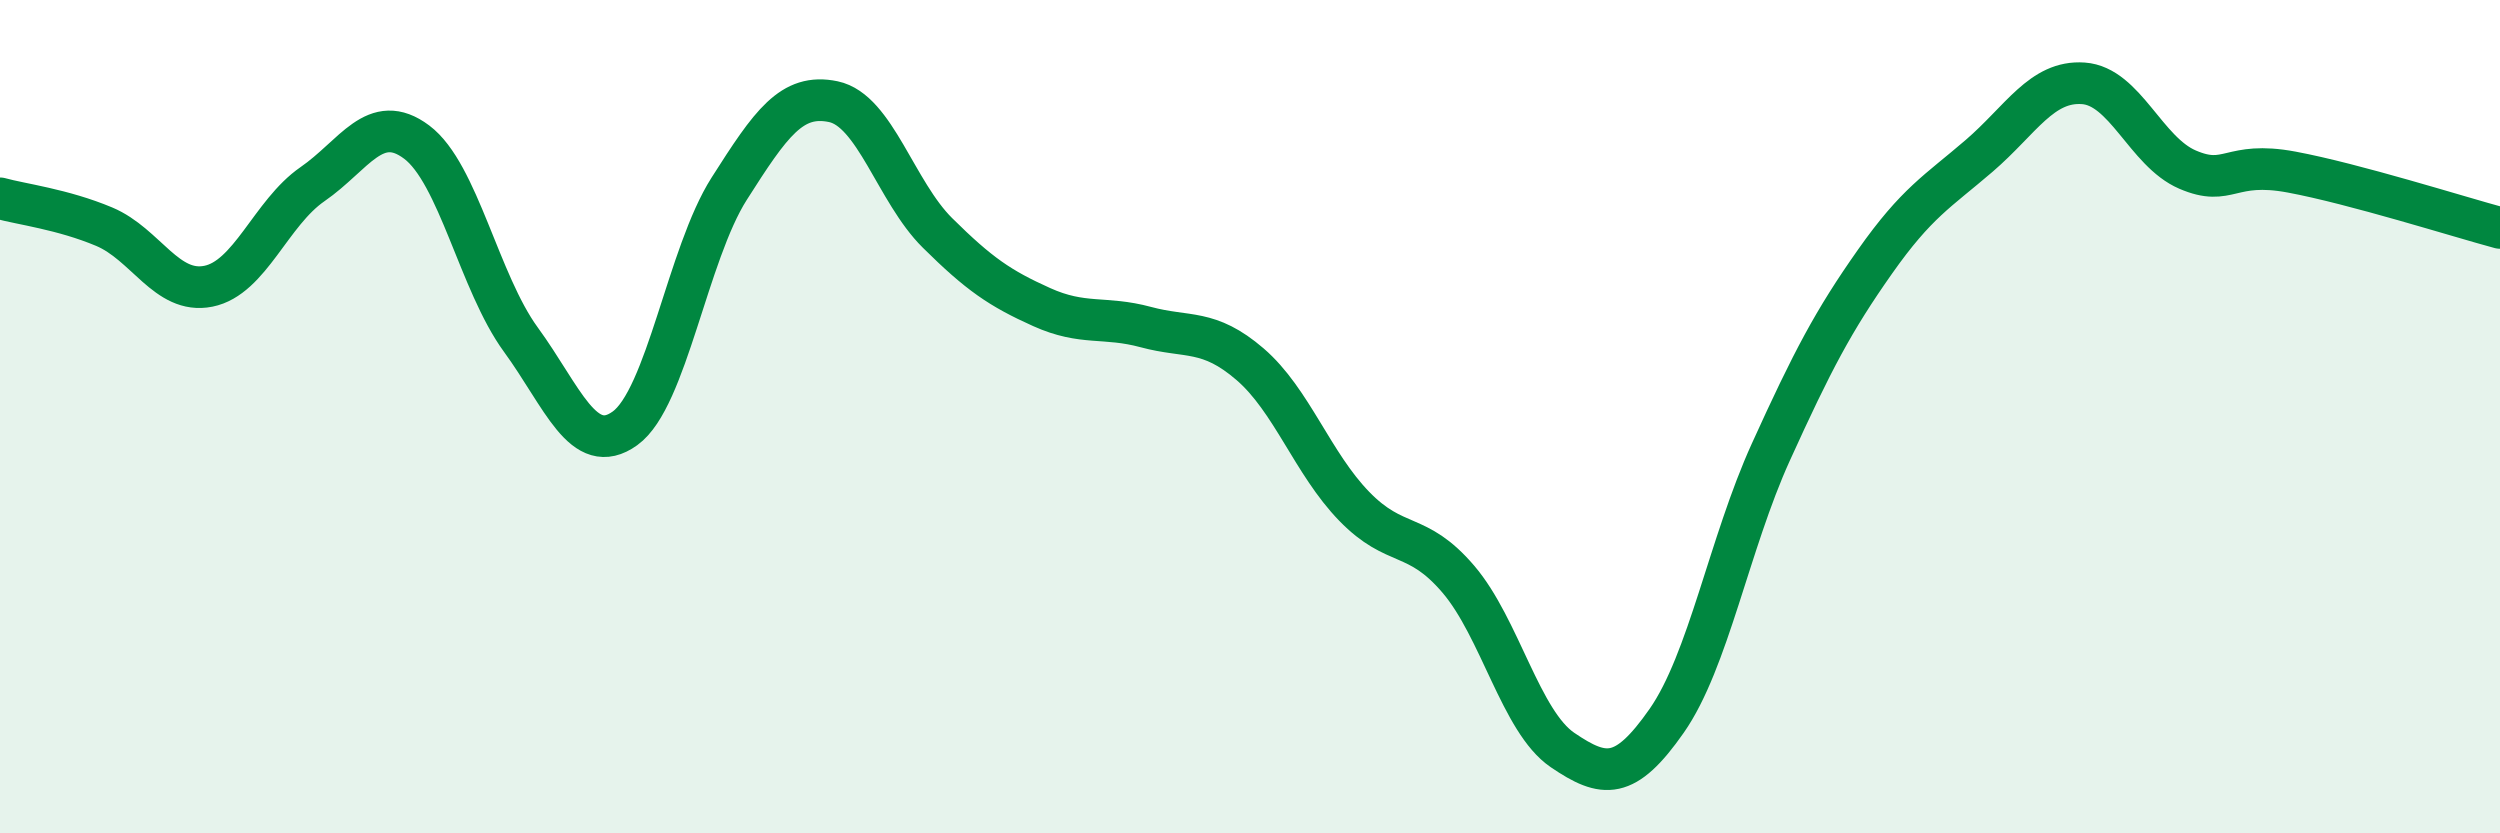
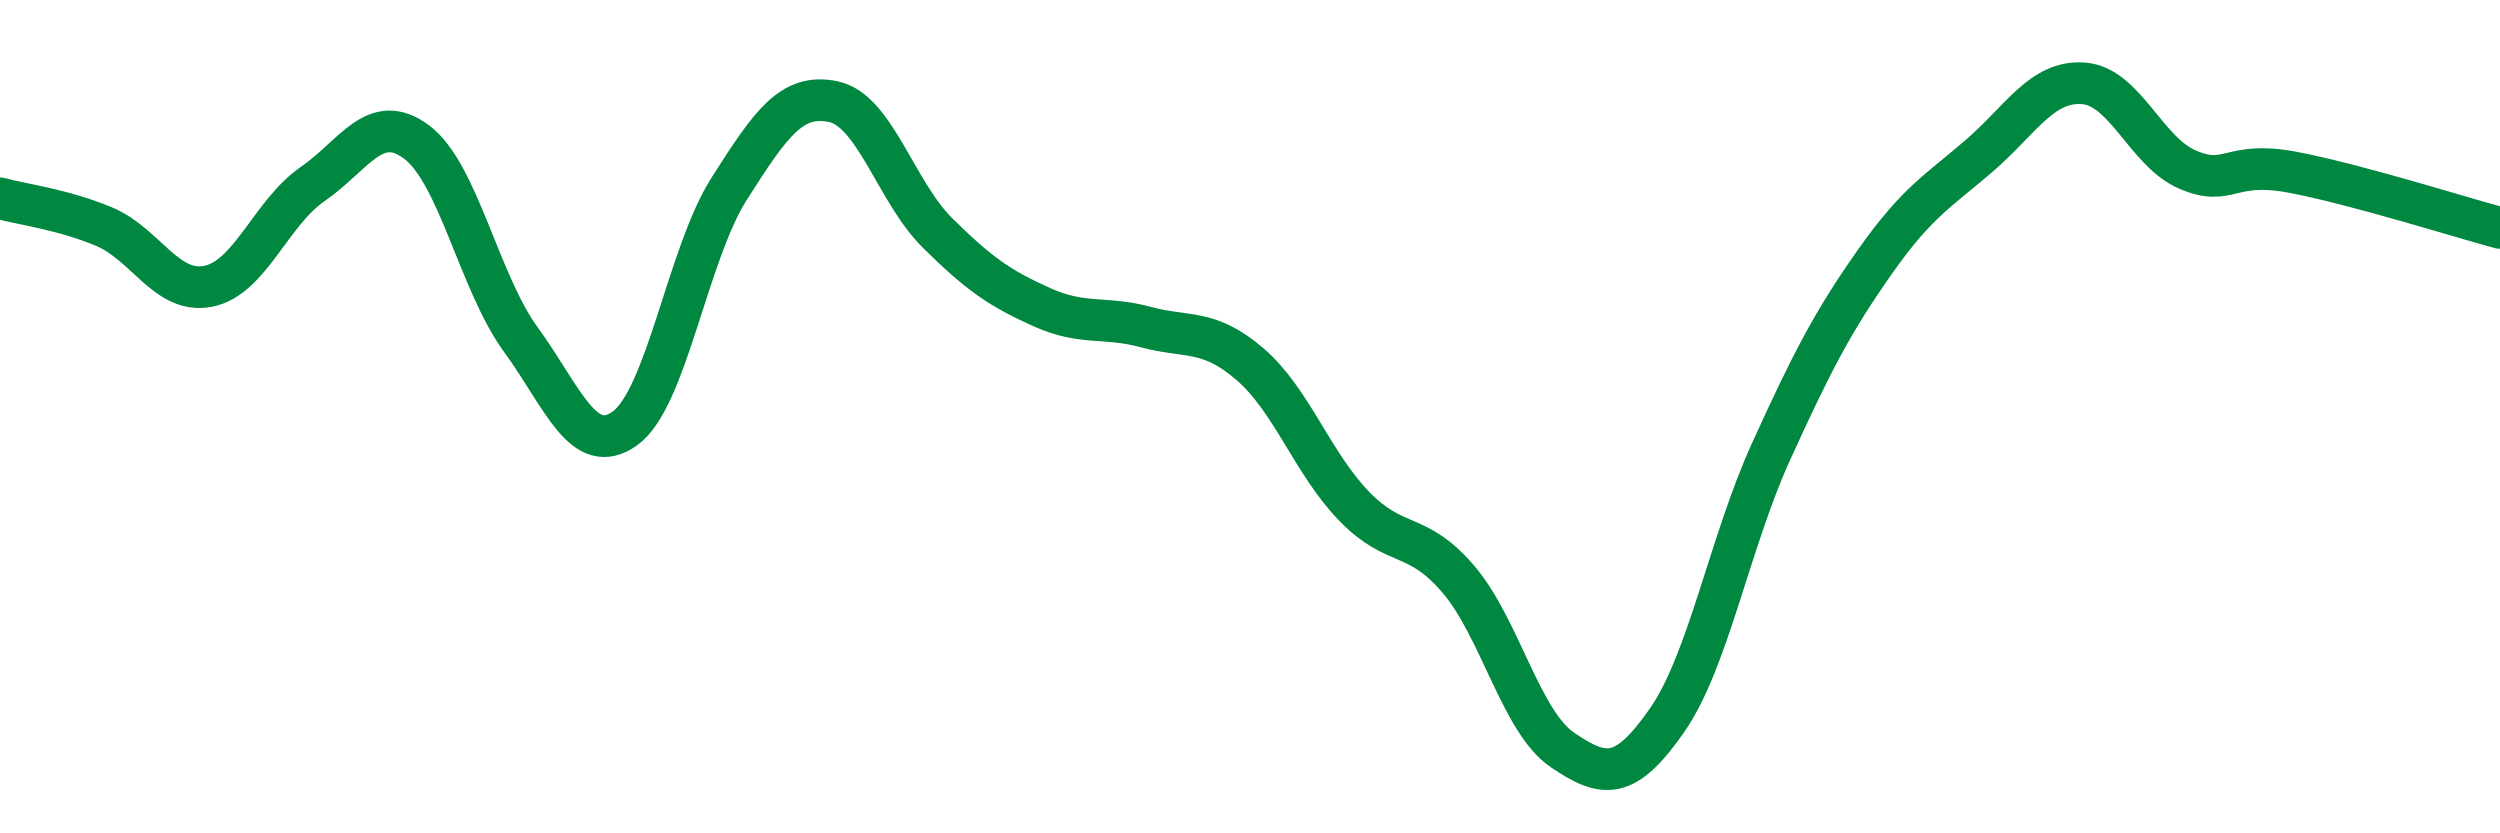
<svg xmlns="http://www.w3.org/2000/svg" width="60" height="20" viewBox="0 0 60 20">
-   <path d="M 0,4.76 C 0.5,4.9 1.5,5.02 2.5,5.44 C 3.5,5.86 4,7.07 5,6.87 C 6,6.67 6.5,5.11 7.5,4.42 C 8.5,3.73 9,2.66 10,3.41 C 11,4.16 11.5,6.78 12.5,8.15 C 13.5,9.52 14,11 15,10.28 C 16,9.56 16.5,6.1 17.5,4.53 C 18.5,2.96 19,2.23 20,2.44 C 21,2.65 21.5,4.6 22.5,5.59 C 23.5,6.58 24,6.92 25,7.37 C 26,7.82 26.5,7.58 27.5,7.85 C 28.5,8.12 29,7.88 30,8.74 C 31,9.6 31.5,11.12 32.5,12.15 C 33.5,13.18 34,12.73 35,13.9 C 36,15.07 36.5,17.32 37.5,18 C 38.5,18.68 39,18.73 40,17.3 C 41,15.87 41.5,13.05 42.5,10.85 C 43.5,8.65 44,7.7 45,6.28 C 46,4.86 46.5,4.6 47.5,3.74 C 48.5,2.88 49,1.93 50,2 C 51,2.07 51.5,3.64 52.5,4.07 C 53.5,4.5 53.5,3.85 55,4.13 C 56.5,4.41 59,5.2 60,5.47L60 20L0 20Z" fill="#008740" opacity="0.1" stroke-linecap="round" stroke-linejoin="round" />
  <path d="M 0,4.76 C 0.5,4.9 1.5,5.02 2.5,5.44 C 3.5,5.86 4,7.07 5,6.87 C 6,6.67 6.5,5.11 7.5,4.42 C 8.5,3.73 9,2.66 10,3.41 C 11,4.16 11.5,6.78 12.5,8.15 C 13.5,9.52 14,11 15,10.28 C 16,9.56 16.5,6.1 17.5,4.53 C 18.5,2.96 19,2.23 20,2.44 C 21,2.65 21.5,4.6 22.5,5.59 C 23.5,6.58 24,6.92 25,7.37 C 26,7.82 26.5,7.58 27.5,7.85 C 28.5,8.12 29,7.88 30,8.74 C 31,9.6 31.5,11.12 32.5,12.15 C 33.5,13.18 34,12.73 35,13.9 C 36,15.07 36.5,17.32 37.5,18 C 38.5,18.68 39,18.73 40,17.3 C 41,15.87 41.5,13.05 42.5,10.85 C 43.5,8.65 44,7.7 45,6.28 C 46,4.86 46.5,4.6 47.5,3.74 C 48.5,2.88 49,1.93 50,2 C 51,2.07 51.5,3.64 52.5,4.07 C 53.5,4.5 53.5,3.85 55,4.13 C 56.5,4.41 59,5.2 60,5.47" stroke="#008740" stroke-width="1" fill="none" stroke-linecap="round" stroke-linejoin="round" />
</svg>